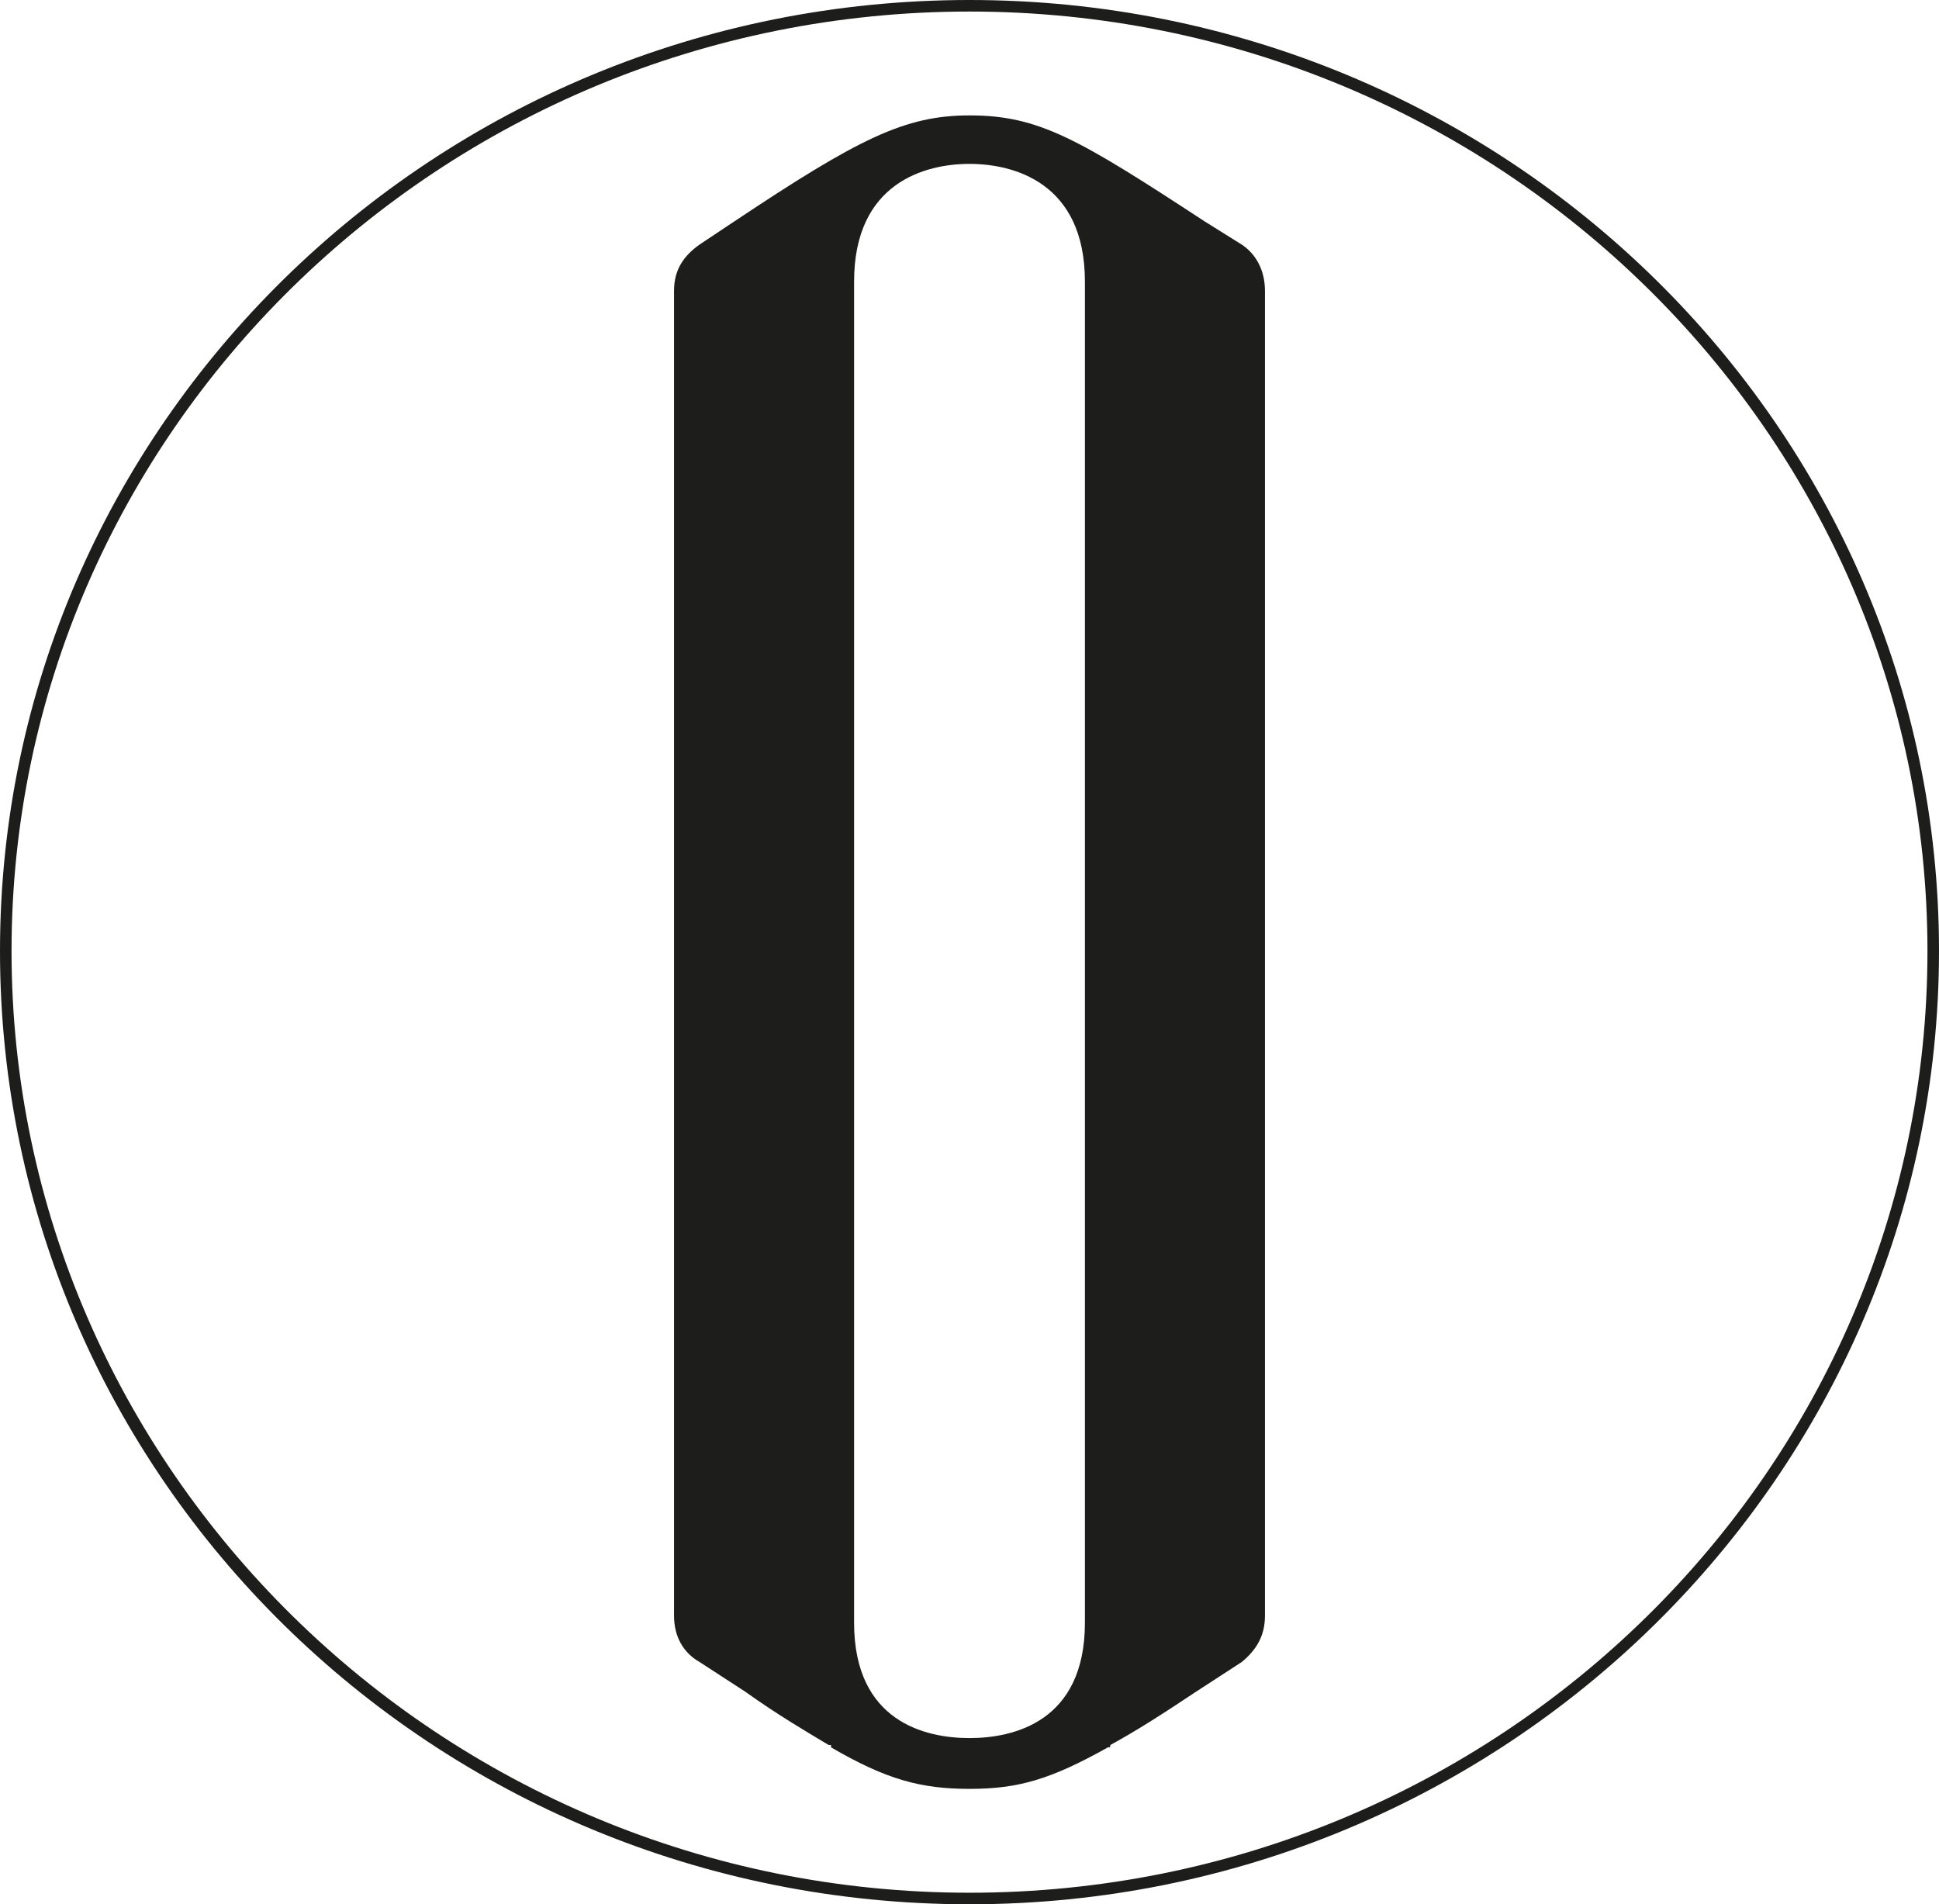
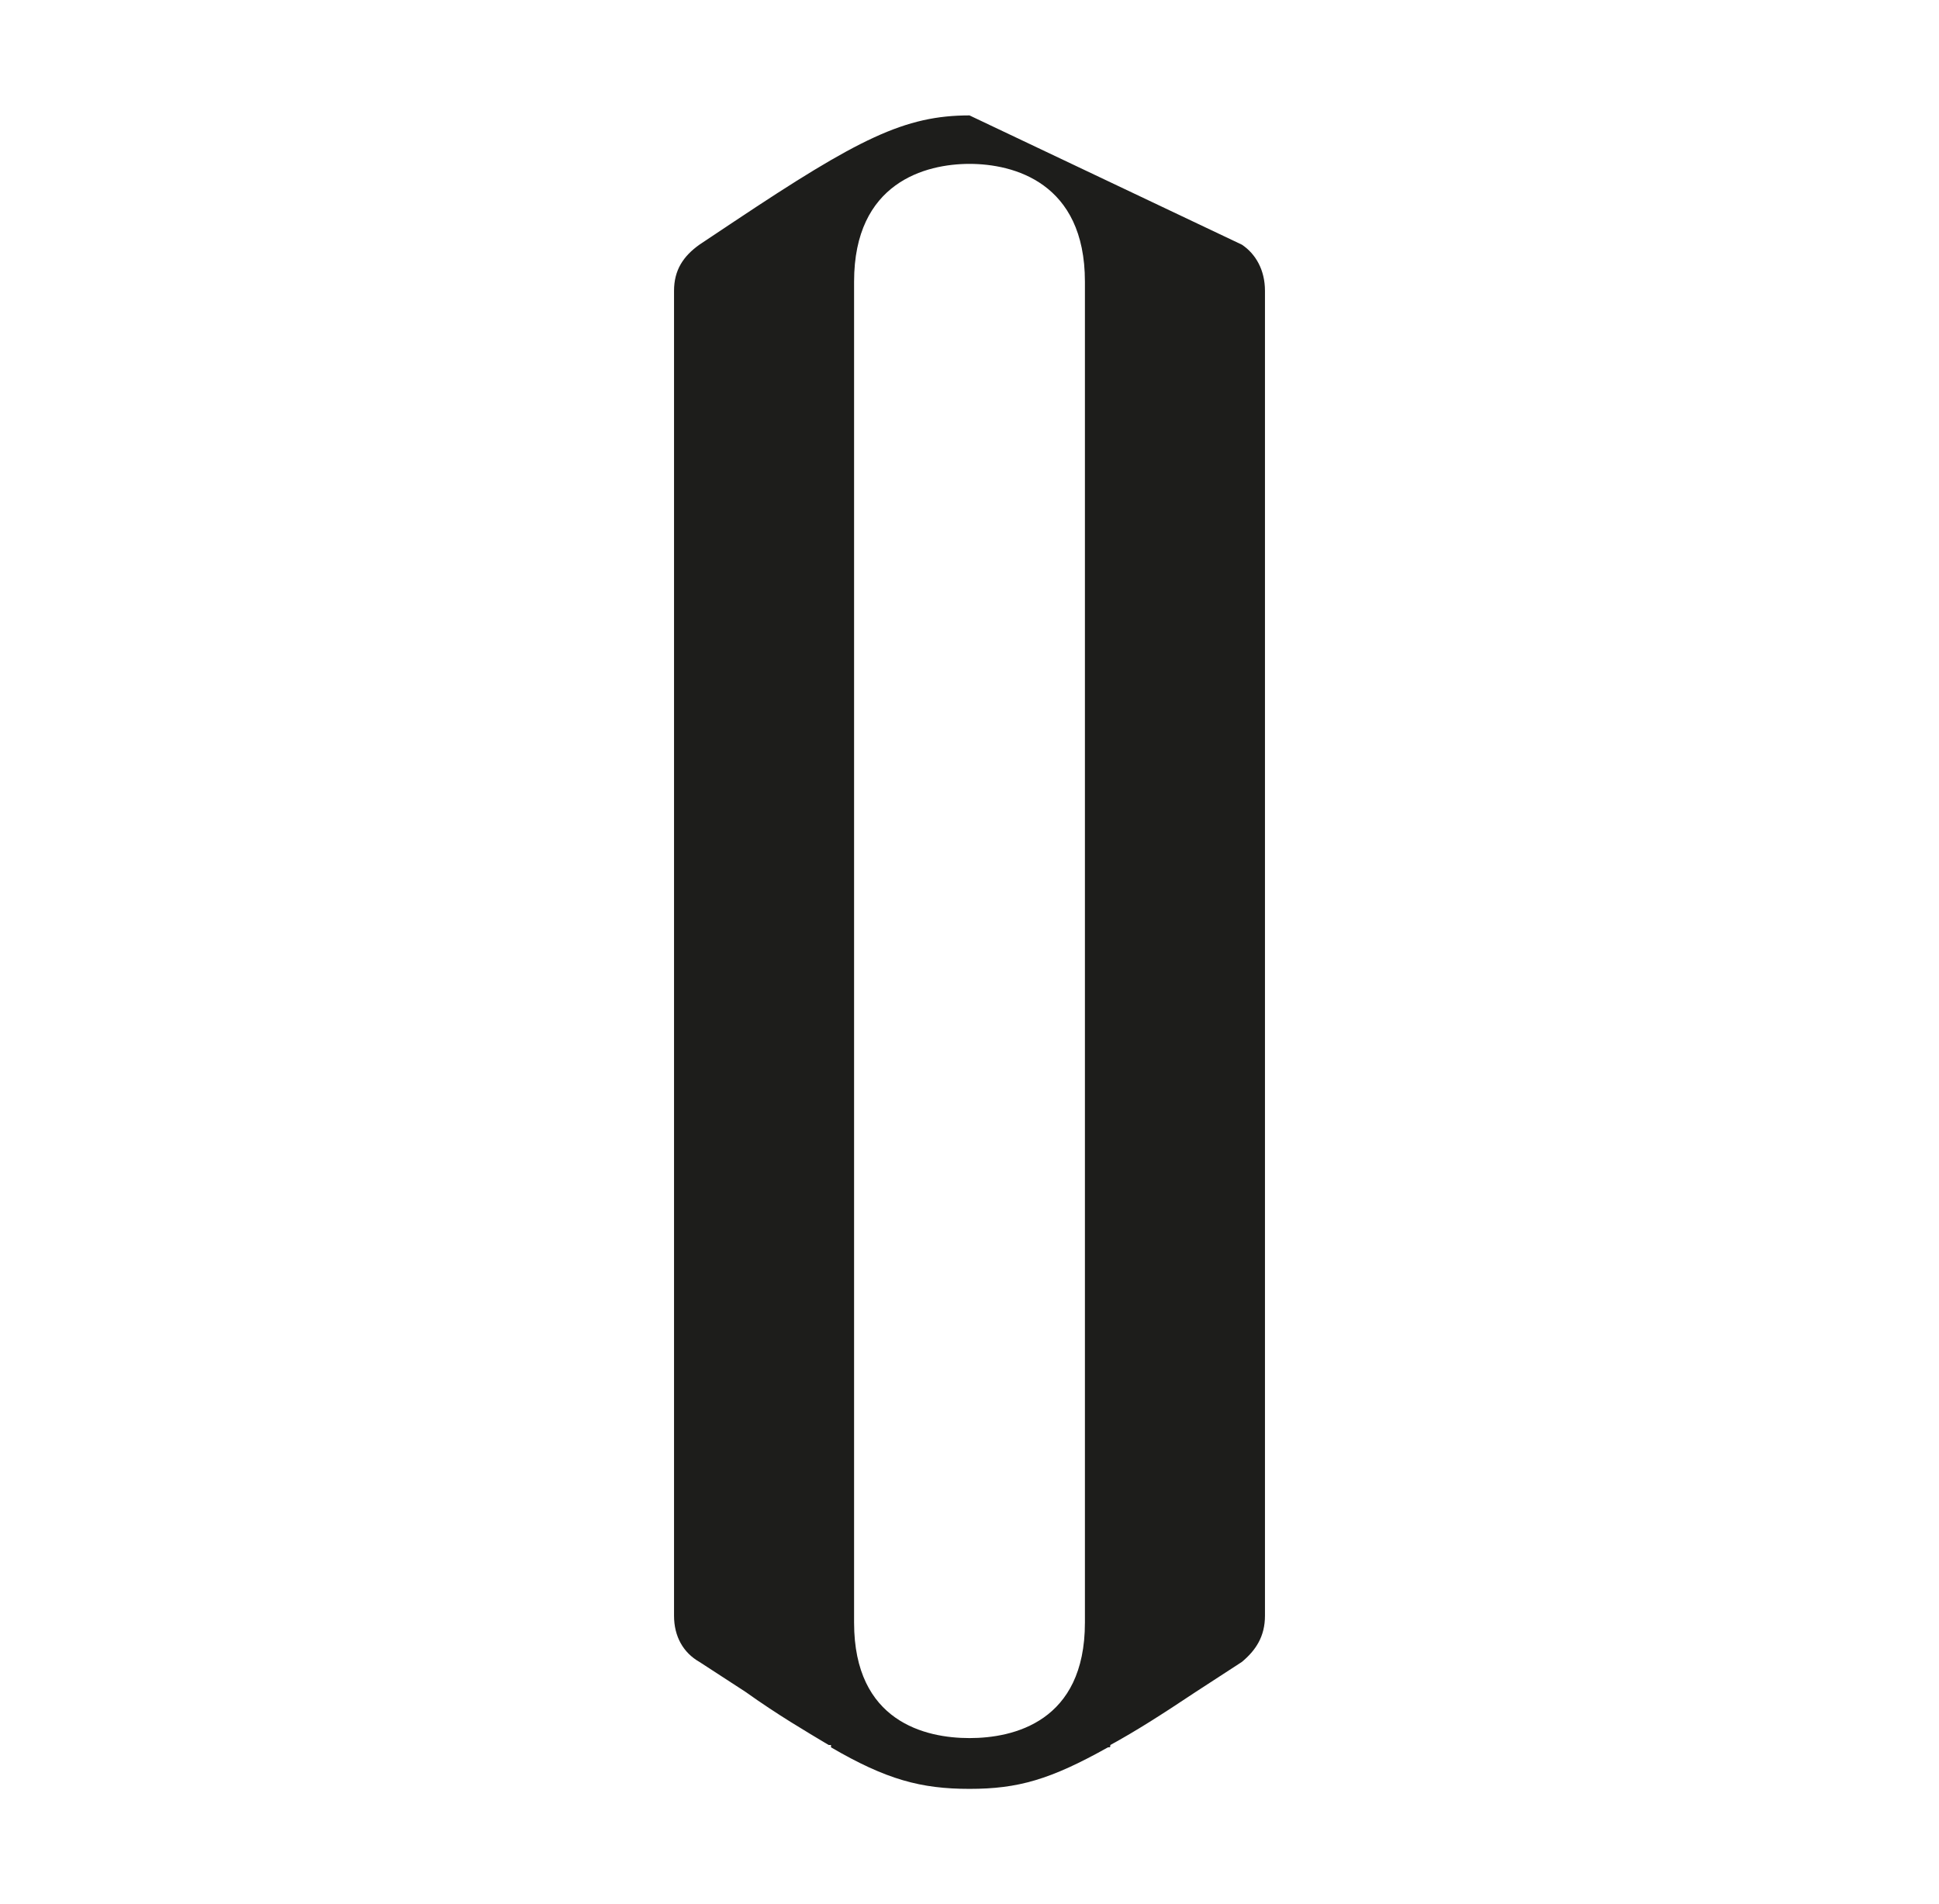
<svg xmlns="http://www.w3.org/2000/svg" version="1.1" id="Layer_1" x="0px" y="0px" viewBox="0 0 84 82.5" style="enable-background:new 0 0 84 82.5;" xml:space="preserve" shape-rendering="geometricPrecision">
  <style type="text/css">
	.st0{fill:#1D1D1B;}
	.st1{fill:none;}
</style>
-   <path class="st0" d="M47,70.3v-6.6v-2.9V12.2c0-4.3-3.1-5.1-5-5.1c-1.9,0-5,0.8-5,5.1v58.1c0,4.3,3.1,5,5,5  C43.9,75.3,47,74.6,47,70.3 M53.8,10.6c0.6,0.4,1,1.1,1,2v48.1v4.7v4.6c0,0.9-0.4,1.5-1,2l-2,1.3c-1.5,1-2.6,1.7-3.7,2.3  c0,0.1,0,0.1-0.1,0.1c-2.5,1.4-3.9,1.8-6,1.8c-2.1,0-3.6-0.4-6-1.8v-0.1h-0.1c-1-0.6-2.2-1.3-3.6-2.3l-2-1.3c-0.7-0.4-1.1-1.1-1.1-2  V12.6c0-0.9,0.4-1.5,1.1-2l1.5-1C37.2,6,39.2,5,42,5c3,0,4.7,1,10.2,4.6L53.8,10.6z" />
-   <path class="st0" d="M83.5,41.2C83.5,18.8,64.9,0.5,42,0.5C19.1,0.5,0.5,18.8,0.5,41.2S19.1,82,42,82C64.9,82,83.5,63.7,83.5,41.2   M0,41.2C0,18.5,18.8,0,42,0s42,18.5,42,41.2S65.2,82.5,42,82.5S0,64,0,41.2" />
-   <rect y="0" class="st1" width="84" height="82" />
+   <path class="st0" d="M47,70.3v-6.6v-2.9V12.2c0-4.3-3.1-5.1-5-5.1c-1.9,0-5,0.8-5,5.1v58.1c0,4.3,3.1,5,5,5  C43.9,75.3,47,74.6,47,70.3 M53.8,10.6c0.6,0.4,1,1.1,1,2v48.1v4.7v4.6c0,0.9-0.4,1.5-1,2l-2,1.3c-1.5,1-2.6,1.7-3.7,2.3  c0,0.1,0,0.1-0.1,0.1c-2.5,1.4-3.9,1.8-6,1.8c-2.1,0-3.6-0.4-6-1.8v-0.1h-0.1c-1-0.6-2.2-1.3-3.6-2.3l-2-1.3c-0.7-0.4-1.1-1.1-1.1-2  V12.6c0-0.9,0.4-1.5,1.1-2l1.5-1C37.2,6,39.2,5,42,5L53.8,10.6z" />
</svg>